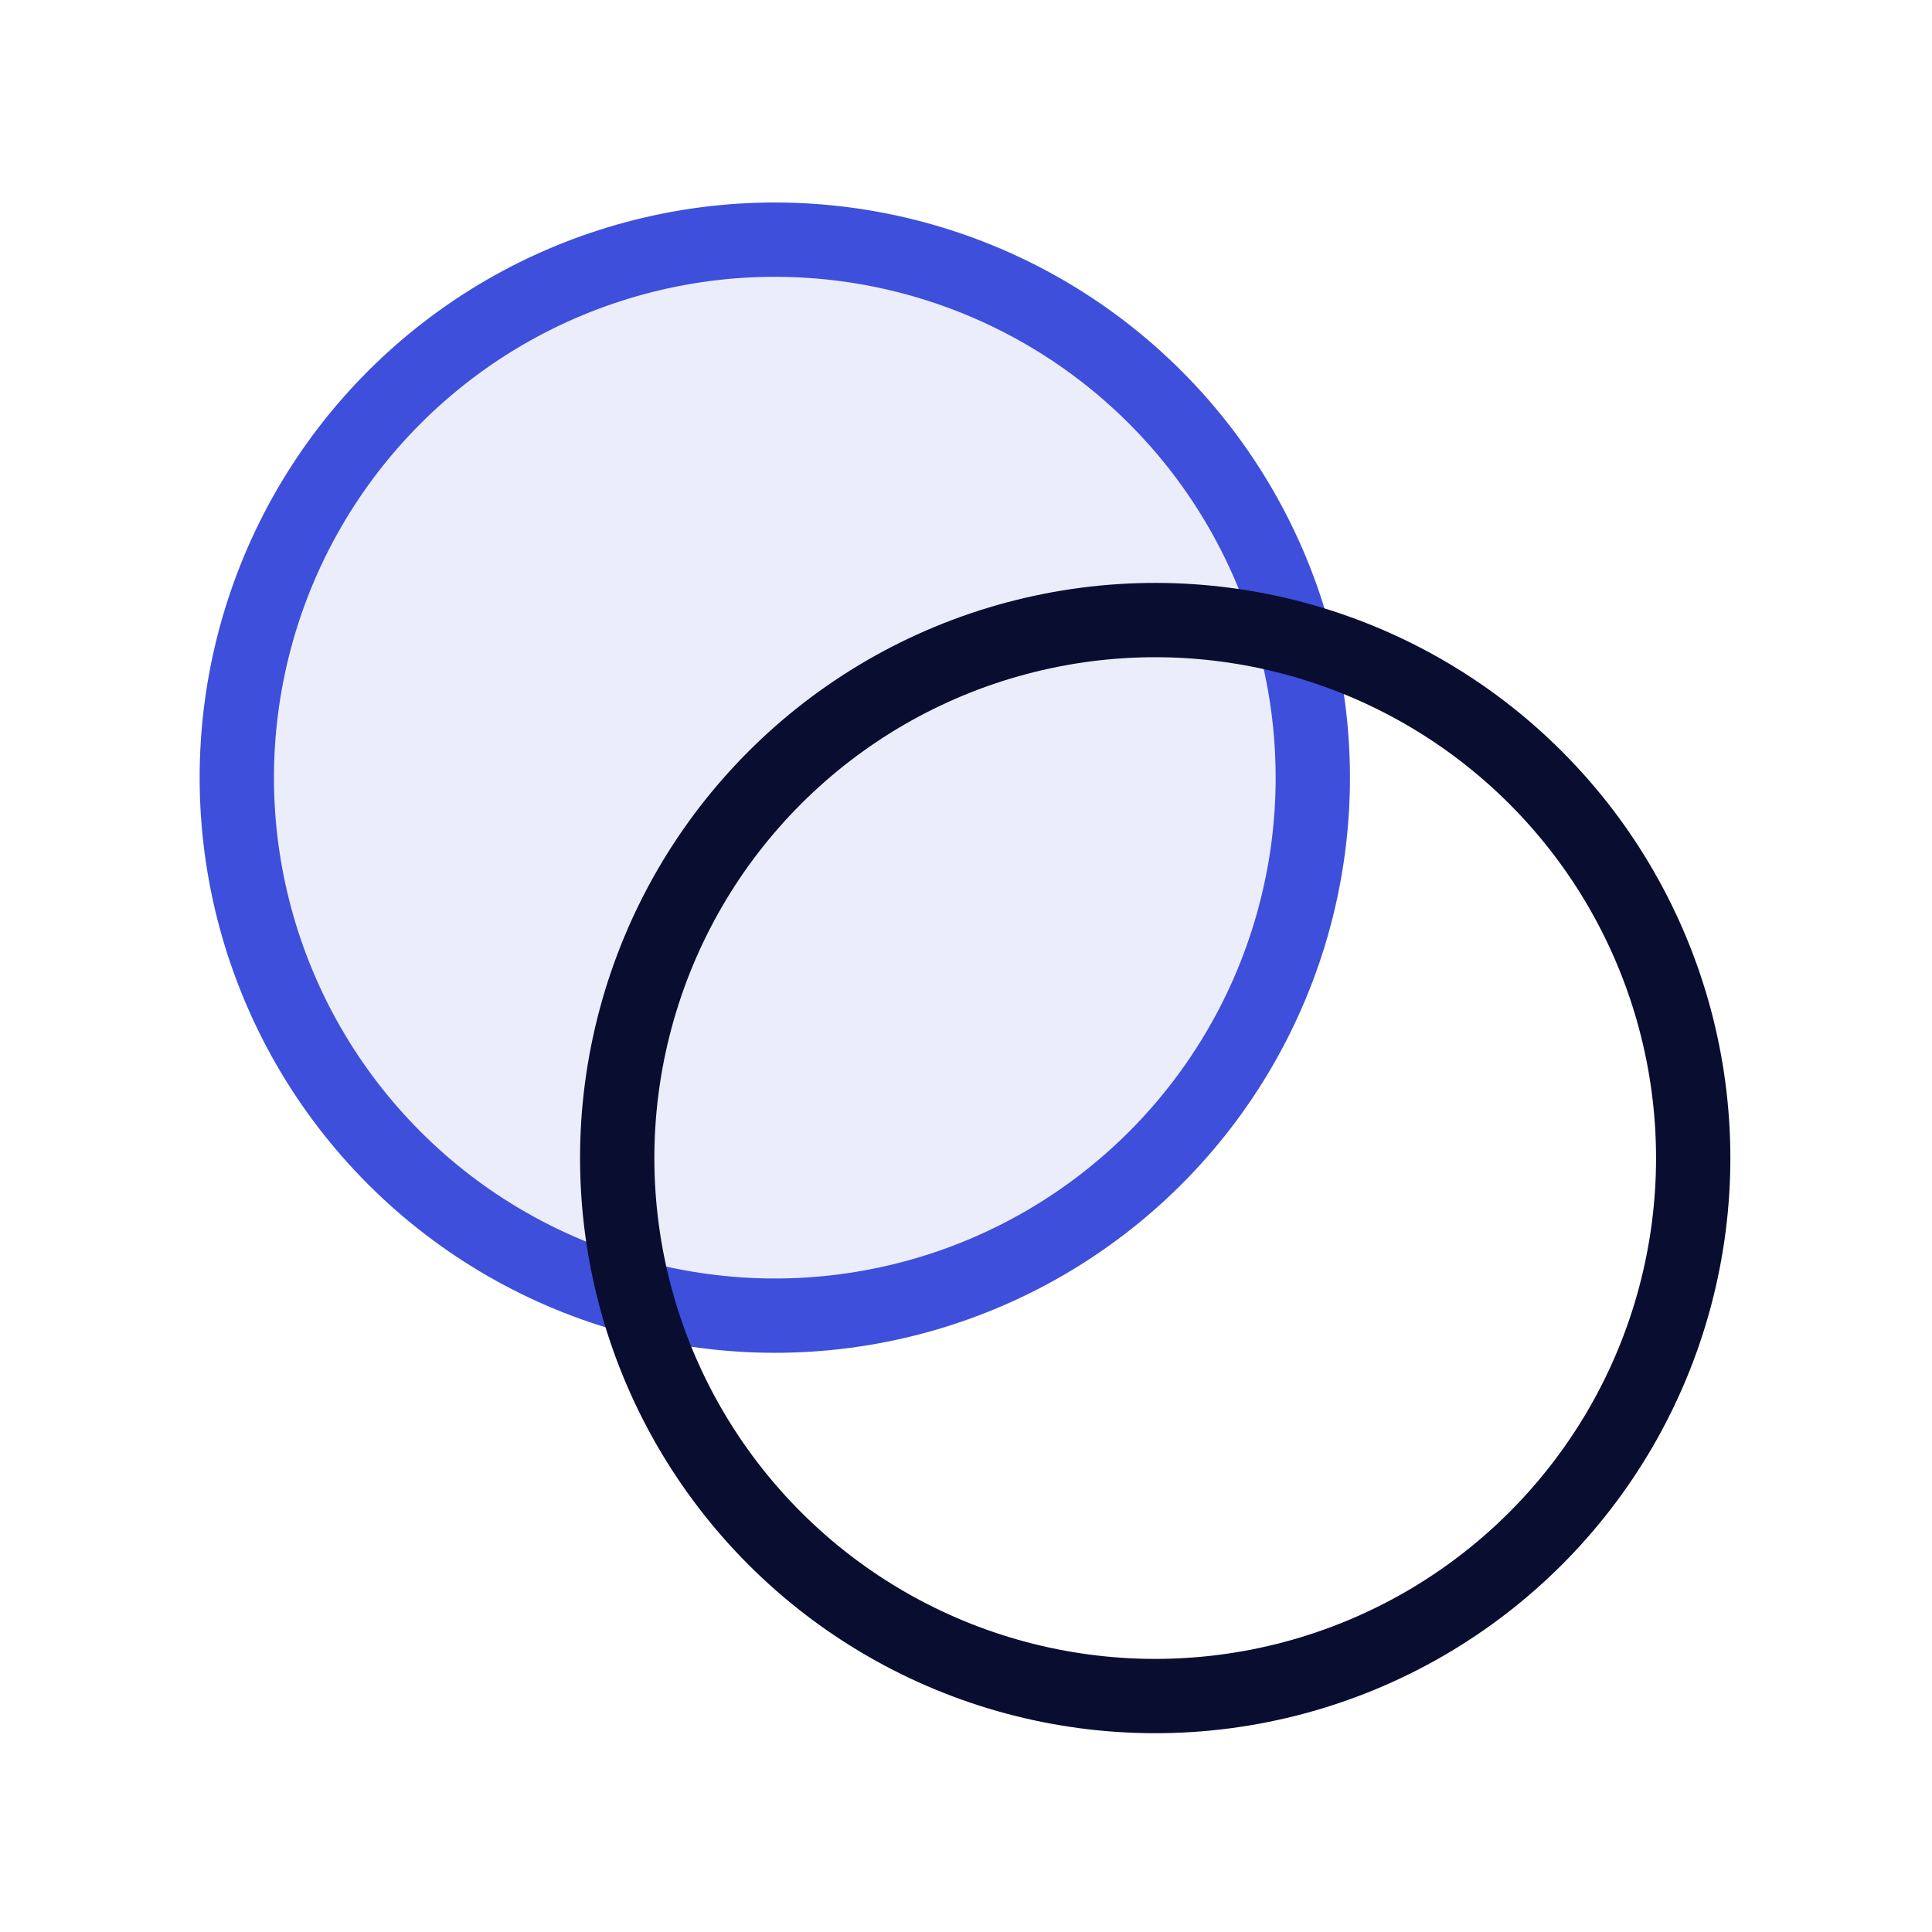
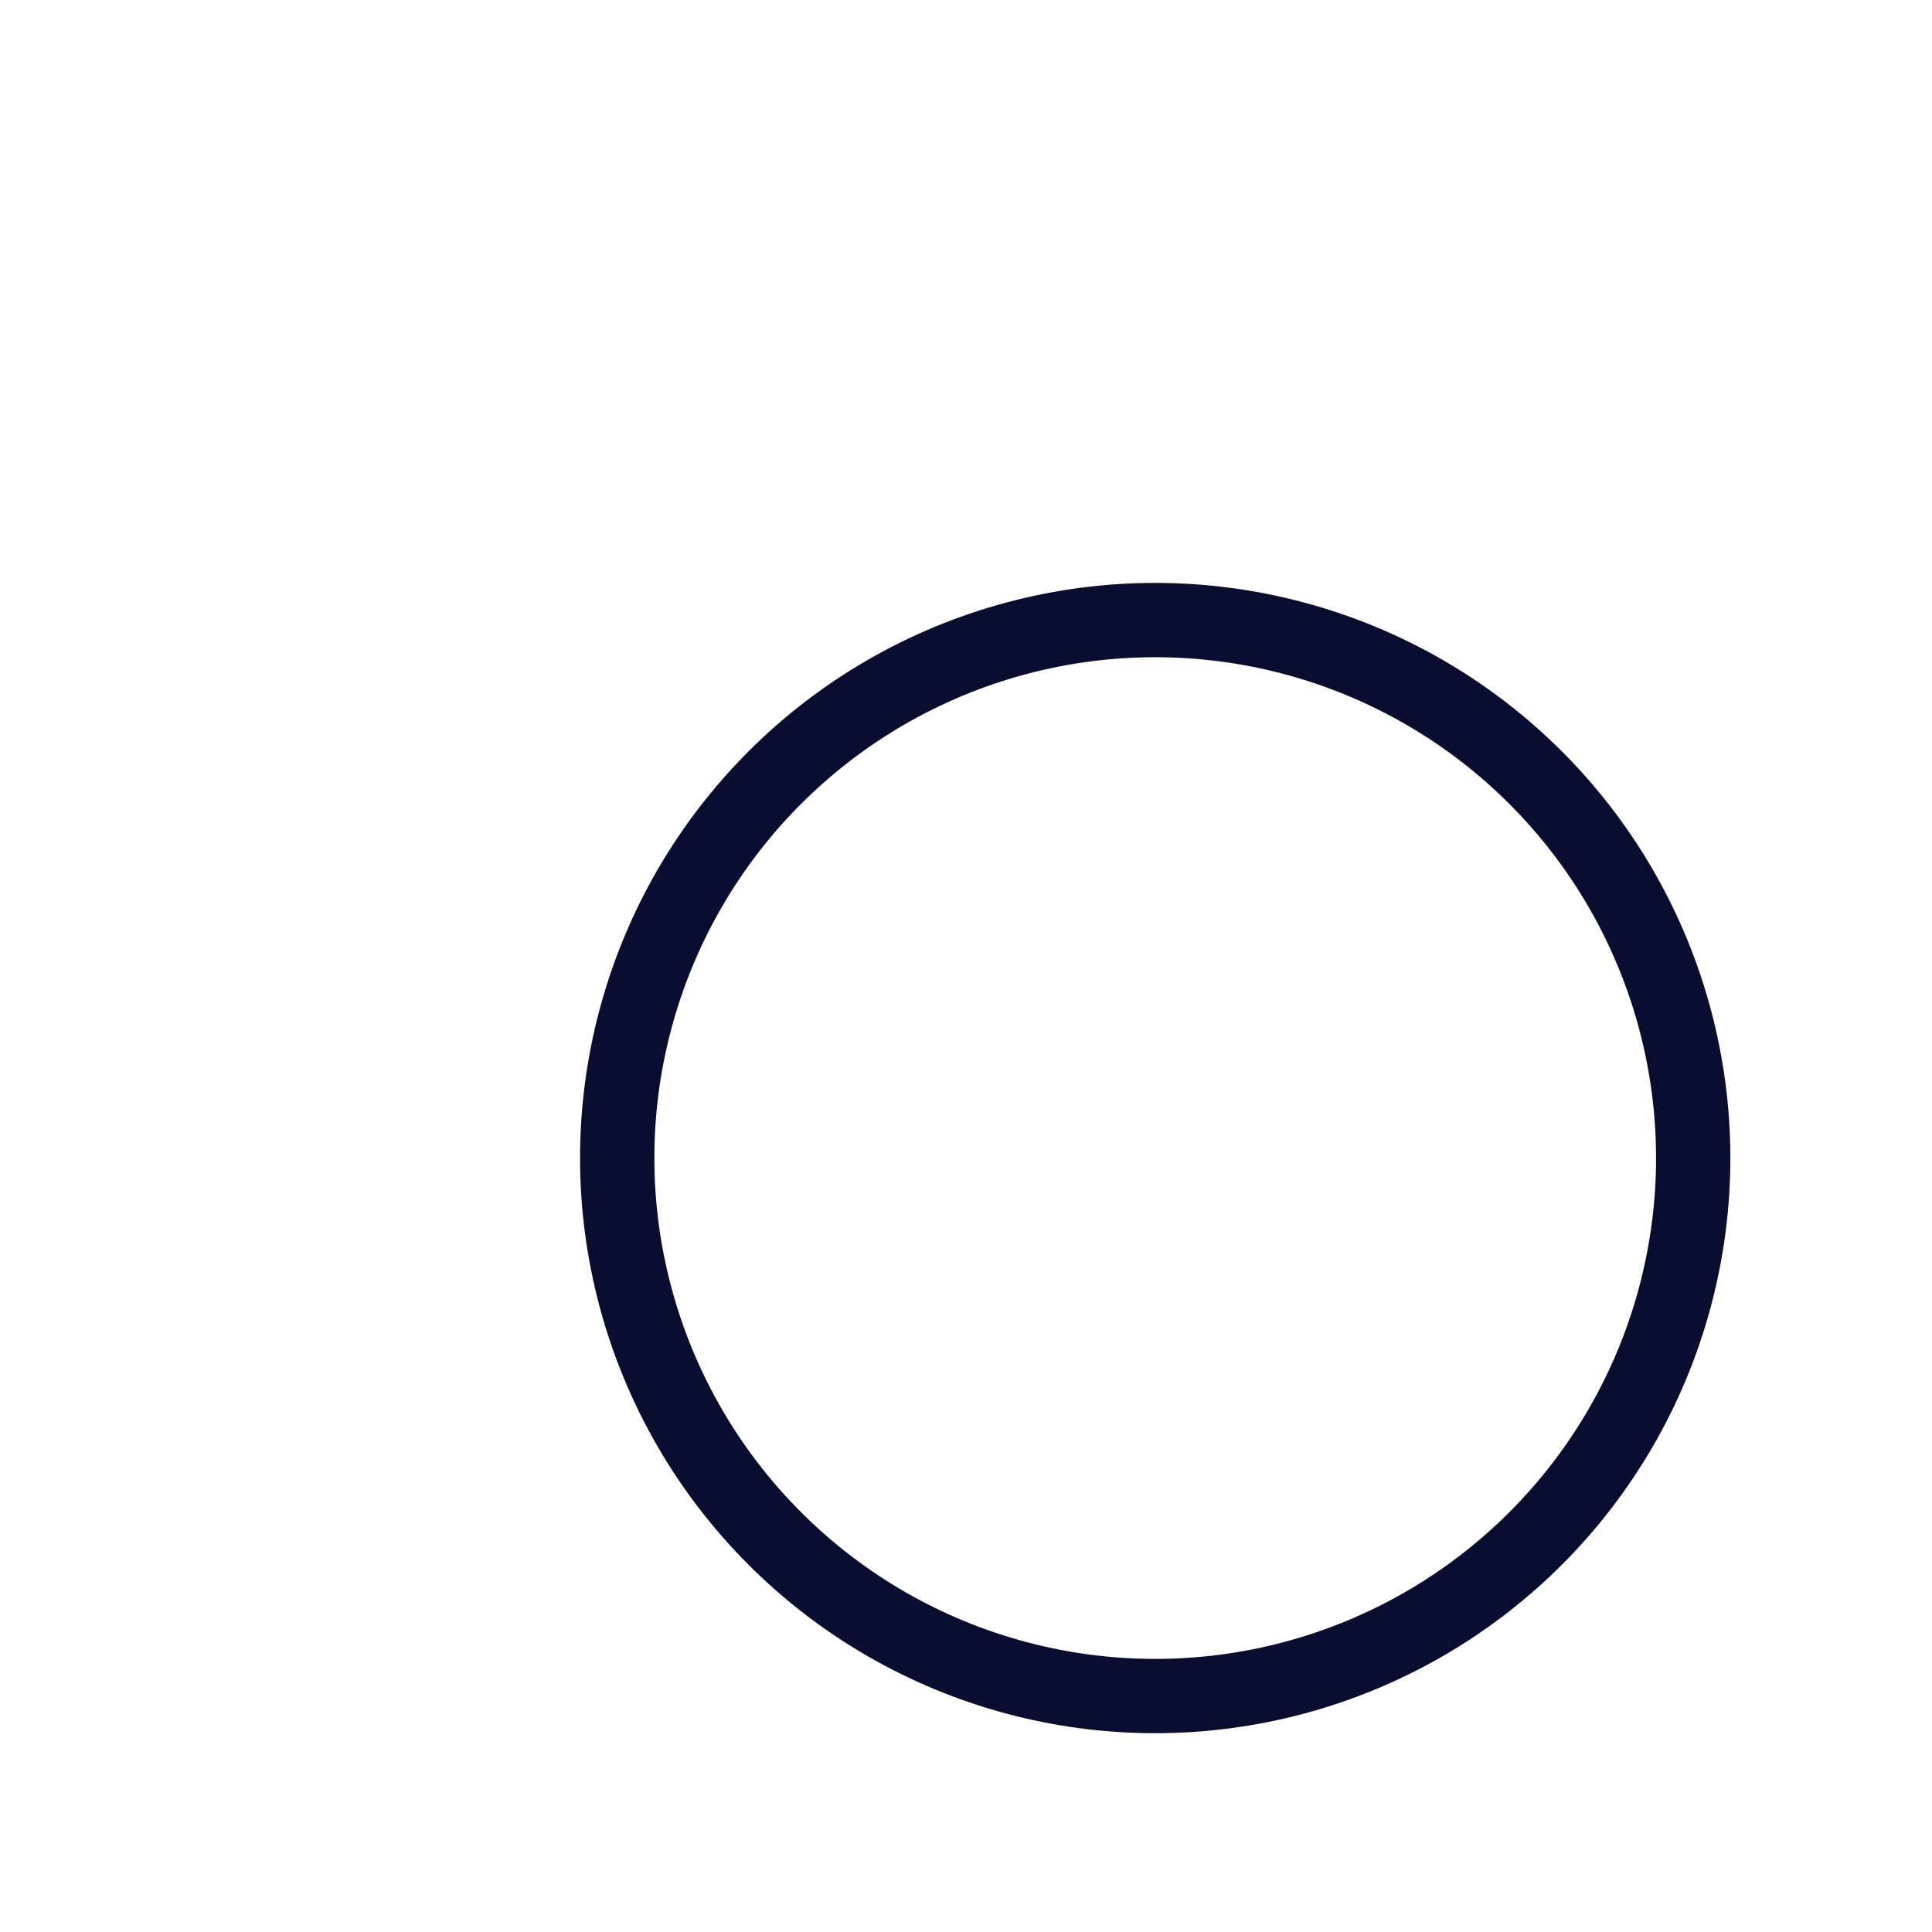
<svg xmlns="http://www.w3.org/2000/svg" width="78" height="78" viewBox="0 0 78 78" fill="none">
-   <circle cx="31.281" cy="31.396" r="21.72" transform="rotate(-45 31.281 31.396)" fill="#3D4FDB" fill-opacity="0.1" stroke="#3D4FDB" stroke-width="3" />
  <circle cx="46.639" cy="46.754" r="21.72" transform="rotate(-45 46.639 46.754)" stroke="#090D30" stroke-width="3" />
</svg>